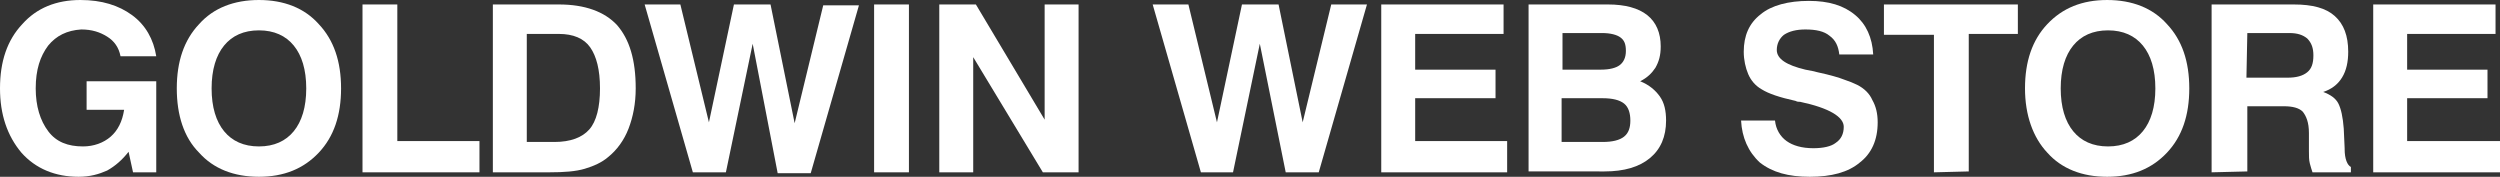
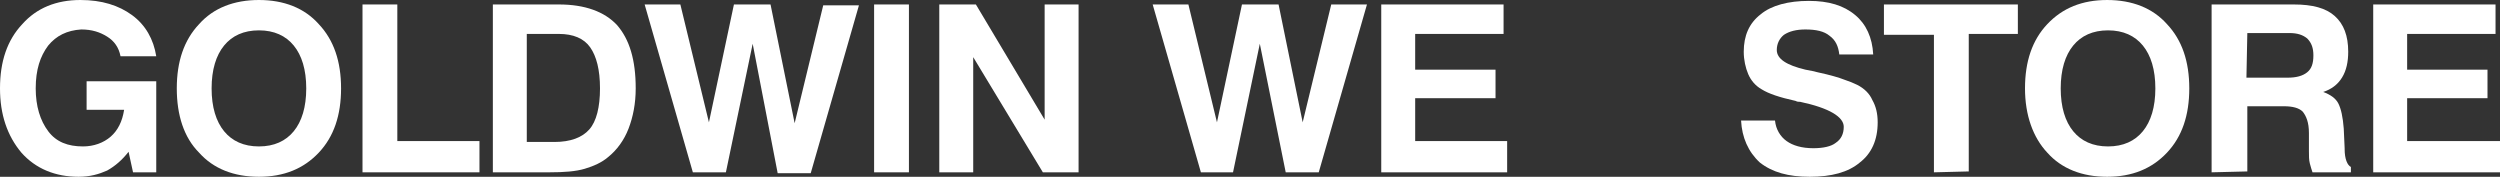
<svg xmlns="http://www.w3.org/2000/svg" xmlns:xlink="http://www.w3.org/1999/xlink" version="1.1" id="レイヤー_1" x="0px" y="0px" viewBox="0 0 280 19.8" style="enable-background:new 0 0 280 19.8;" xml:space="preserve">
  <rect x="0" y="0" width="280" height="19.8" fill="#333333" stroke="none" />
  <style type="text/css">
	.st0{clip-path:url(#SVGID_00000127758167882491168460000006781451102585557120_);}
	.st1{fill:#FFFFFF;}
</style>
  <g>
    <defs>
      <rect id="SVGID_1_" width="280" height="19.8" />
    </defs>
    <clipPath id="SVGID_00000075134808318832561570000012343894509095519403_">
      <use xlink:href="#SVGID_1_" style="overflow:visible;" />
    </clipPath>
    <g style="clip-path:url(#SVGID_00000075134808318832561570000012343894509095519403_);">
      <path class="st1" d="M14.4,17c-0.7,0.9-1.5,1.6-2.4,2.1c-0.9,0.4-1.9,0.7-3.2,0.7c-2.6,0-4.8-0.9-6.4-2.7C0.8,15.2,0,12.8,0,9.9    c0-3,0.8-5.4,2.5-7.2C4.1,0.9,6.3,0,9,0c2.4,0,4.3,0.6,5.8,1.7c1.5,1.1,2.4,2.7,2.7,4.6h-4c-0.2-1-0.7-1.7-1.5-2.2    s-1.7-0.8-2.9-0.8C7.5,3.4,6.3,4,5.4,5.1C4.5,6.3,4,7.8,4,9.9c0,2,0.5,3.6,1.4,4.8c0.9,1.2,2.2,1.7,3.9,1.7c1.2,0,2.3-0.4,3.1-1.1    c0.8-0.7,1.3-1.7,1.5-3H9.7V9.1h7.8v10.2h-2.6L14.4,17L14.4,17z" />
      <path class="st1" d="M19.8,9.9c0-3,0.8-5.4,2.5-7.2C23.9,0.9,26.2,0,29,0c2.8,0,5.1,0.9,6.7,2.7c1.7,1.8,2.5,4.2,2.5,7.2    c0,3-0.8,5.4-2.5,7.2c-1.7,1.8-3.9,2.7-6.7,2.7c-2.8,0-5.1-0.9-6.7-2.7C20.6,15.4,19.8,12.9,19.8,9.9L19.8,9.9z M23.7,9.9    c0,2.1,0.5,3.7,1.4,4.8c0.9,1.1,2.2,1.7,3.9,1.7c1.7,0,3-0.6,3.9-1.7c0.9-1.1,1.4-2.7,1.4-4.8c0-2.1-0.5-3.7-1.4-4.8    C32,4,30.7,3.4,29,3.4c-1.7,0-3,0.6-3.9,1.7C24.2,6.2,23.7,7.8,23.7,9.9z" />
      <path class="st1" d="M40.6,19.3V0.5h3.9v15.3h9.2v3.5H40.6L40.6,19.3z" />
      <path class="st1" d="M55.2,19.3V0.5h7.4c2.9,0,5.1,0.8,6.5,2.3c1.4,1.6,2.1,3.9,2.1,7.1c0,1.7-0.3,3.2-0.8,4.5    c-0.5,1.3-1.3,2.4-2.3,3.2c-0.7,0.6-1.6,1-2.6,1.3c-1,0.3-2.3,0.4-4,0.4H55.2L55.2,19.3z M59,15.9h3.1c1.8,0,3.1-0.5,3.9-1.4    c0.8-0.9,1.2-2.5,1.2-4.6c0-2.1-0.4-3.6-1.1-4.6c-0.7-1-1.9-1.5-3.5-1.5H59L59,15.9L59,15.9z" />
      <path class="st1" d="M77.6,19.3L72.2,0.5h4l3.2,13.2l2.8-13.2h4.1L89,13.8l3.2-13.2h4l-5.4,18.8h-3.7L84.3,4.9l-3,14.4L77.6,19.3    L77.6,19.3z" />
      <path class="st1" d="M97.9,19.3V0.5h3.9v18.8L97.9,19.3L97.9,19.3z" />
      <path class="st1" d="M105.2,19.3V0.5h4.1l7.7,12.9V0.5h3.8v18.8h-4L109,6.4v12.9L105.2,19.3L105.2,19.3z" />
      <path class="st1" d="M134.5,19.3l-5.4-18.8h4l3.2,13.2l2.8-13.2h4.1l2.7,13.2l3.2-13.2h4l-5.4,18.8h-3.7l-2.9-14.4l-3,14.4H134.5    L134.5,19.3z" />
      <path class="st1" d="M154.7,19.3V0.5h13.7v3.3h-9.9v4h9V11h-9v4.8h10.3v3.5H154.7z" />
-       <path class="st1" d="M171.2,19.3V0.5h8.9c1.9,0,3.4,0.4,4.4,1.2c1,0.8,1.5,2,1.5,3.5c0,1-0.2,1.7-0.6,2.4    c-0.4,0.6-0.9,1.1-1.7,1.5c1,0.4,1.7,1,2.2,1.7c0.5,0.7,0.7,1.6,0.7,2.7c0,1.8-0.6,3.2-1.8,4.2c-1.2,1-2.9,1.5-5.1,1.5H171.2    L171.2,19.3z M174.9,7.8h4.4c1,0,1.7-0.2,2.1-0.5c0.4-0.3,0.7-0.8,0.7-1.6s-0.2-1.2-0.6-1.5c-0.4-0.3-1.1-0.5-2.1-0.5h-4.4V7.8z     M174.9,15.9h4.6c1.1,0,1.9-0.2,2.4-0.6c0.5-0.4,0.7-1,0.7-1.8c0-0.8-0.2-1.5-0.7-1.9c-0.5-0.4-1.3-0.6-2.4-0.6h-4.6V15.9z" />
      <path class="st1" d="M195,13.5h3.8c0.1,1,0.6,1.8,1.3,2.3c0.7,0.5,1.7,0.8,3,0.8c1.1,0,2-0.2,2.5-0.6c0.6-0.4,0.9-1,0.9-1.8    c0-1.1-1.6-2.1-4.9-2.8c0,0-0.1,0-0.1,0c-0.1,0-0.2,0-0.4-0.1c-1.8-0.4-3-0.8-3.8-1.3c-0.7-0.4-1.2-1-1.5-1.7    c-0.3-0.7-0.5-1.6-0.5-2.5c0-1.8,0.6-3.2,1.9-4.2c1.2-1,3.1-1.5,5.4-1.5c2.2,0,3.9,0.5,5.2,1.6c1.2,1,1.9,2.5,2,4.4H206    c-0.1-0.9-0.4-1.6-1.1-2.1c-0.6-0.5-1.5-0.7-2.7-0.7c-1,0-1.8,0.2-2.4,0.6c-0.5,0.4-0.8,1-0.8,1.7c0,1,1.1,1.7,3.2,2.2    c0.6,0.1,1,0.2,1.4,0.3c1.4,0.3,2.4,0.6,2.9,0.8c0.6,0.2,1.1,0.4,1.5,0.6c0.8,0.4,1.4,1,1.7,1.7c0.4,0.7,0.6,1.5,0.6,2.5    c0,2-0.7,3.5-2,4.5c-1.3,1.1-3.2,1.6-5.6,1.6c-2.4,0-4.2-0.5-5.6-1.6C195.8,17,195.1,15.4,195,13.5L195,13.5z" />
      <path class="st1" d="M216.6,19.3V3.9H211V0.5h15v3.3h-5.5v15.4L216.6,19.3L216.6,19.3z" />
      <path class="st1" d="M226.8,9.9c0-3,0.8-5.4,2.5-7.2c1.7-1.8,3.9-2.7,6.7-2.7c2.8,0,5.1,0.9,6.7,2.7c1.7,1.8,2.5,4.2,2.5,7.2    c0,3-0.8,5.4-2.5,7.2c-1.7,1.8-3.9,2.7-6.7,2.7c-2.8,0-5.1-0.9-6.7-2.7C227.7,15.4,226.8,12.9,226.8,9.9L226.8,9.9z M230.8,9.9    c0,2.1,0.5,3.7,1.4,4.8c0.9,1.1,2.2,1.7,3.9,1.7c1.7,0,3-0.6,3.9-1.7c0.9-1.1,1.4-2.7,1.4-4.8c0-2.1-0.5-3.7-1.4-4.8    c-0.9-1.1-2.2-1.7-3.9-1.7s-3,0.6-3.9,1.7C231.3,6.2,230.8,7.8,230.8,9.9z" />
      <path class="st1" d="M247.7,19.3V0.5h9.2c2.1,0,3.6,0.4,4.6,1.3c1,0.9,1.5,2.2,1.5,4c0,1.1-0.2,2.1-0.7,2.9    c-0.5,0.8-1.2,1.3-2.1,1.6c0.8,0.3,1.4,0.7,1.7,1.3c0.3,0.6,0.5,1.5,0.6,2.8l0.1,2.2v0.1c0,1.1,0.3,1.8,0.7,2v0.6H259    c-0.1-0.3-0.2-0.6-0.3-1c-0.1-0.4-0.1-0.8-0.1-1.4l0-2c0-1.2-0.3-1.9-0.7-2.4c-0.4-0.4-1.1-0.6-2.1-0.6h-4.1v7.3L247.7,19.3    L247.7,19.3z M251.6,8.7h4.6c1,0,1.7-0.2,2.2-0.6c0.5-0.4,0.7-1,0.7-1.9c0-0.8-0.2-1.4-0.7-1.9c-0.5-0.4-1.1-0.6-2-0.6h-4.7    L251.6,8.7L251.6,8.7z" />
      <path class="st1" d="M265.8,19.3V0.5h13.7v3.3h-9.9v4h9V11h-9v4.8H280v3.5H265.8z" />
    </g>
  </g>
</svg>